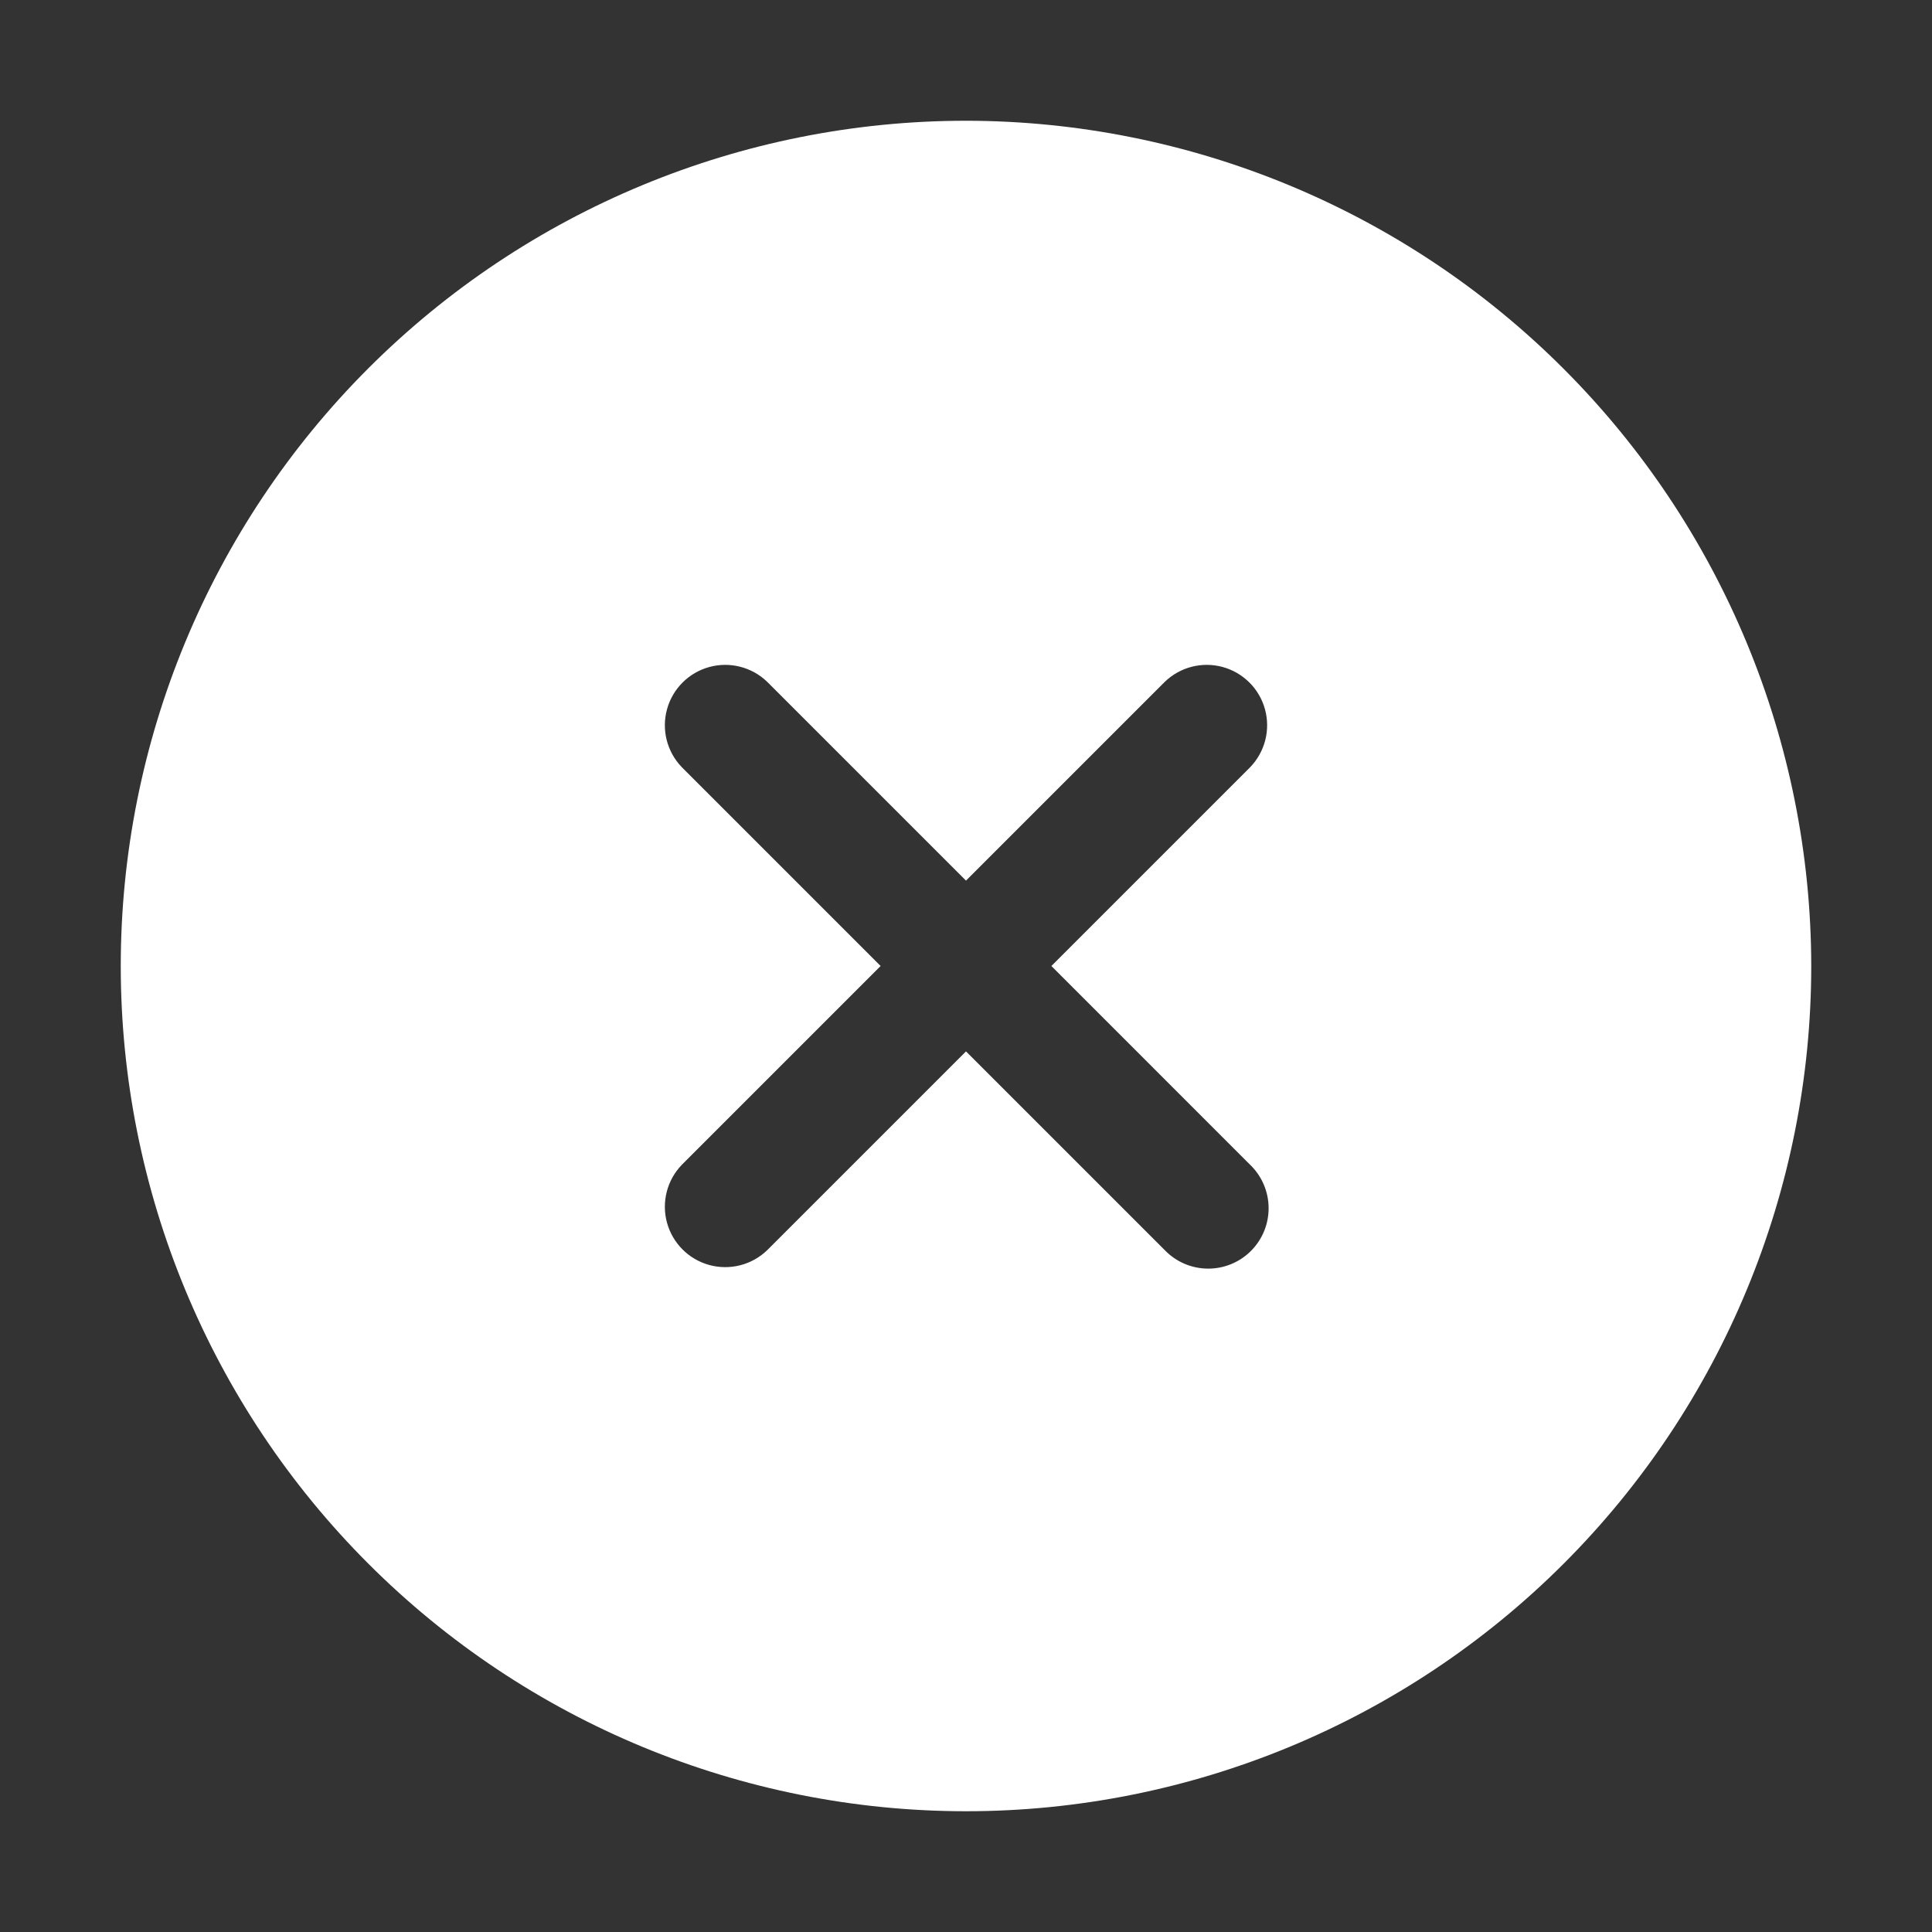
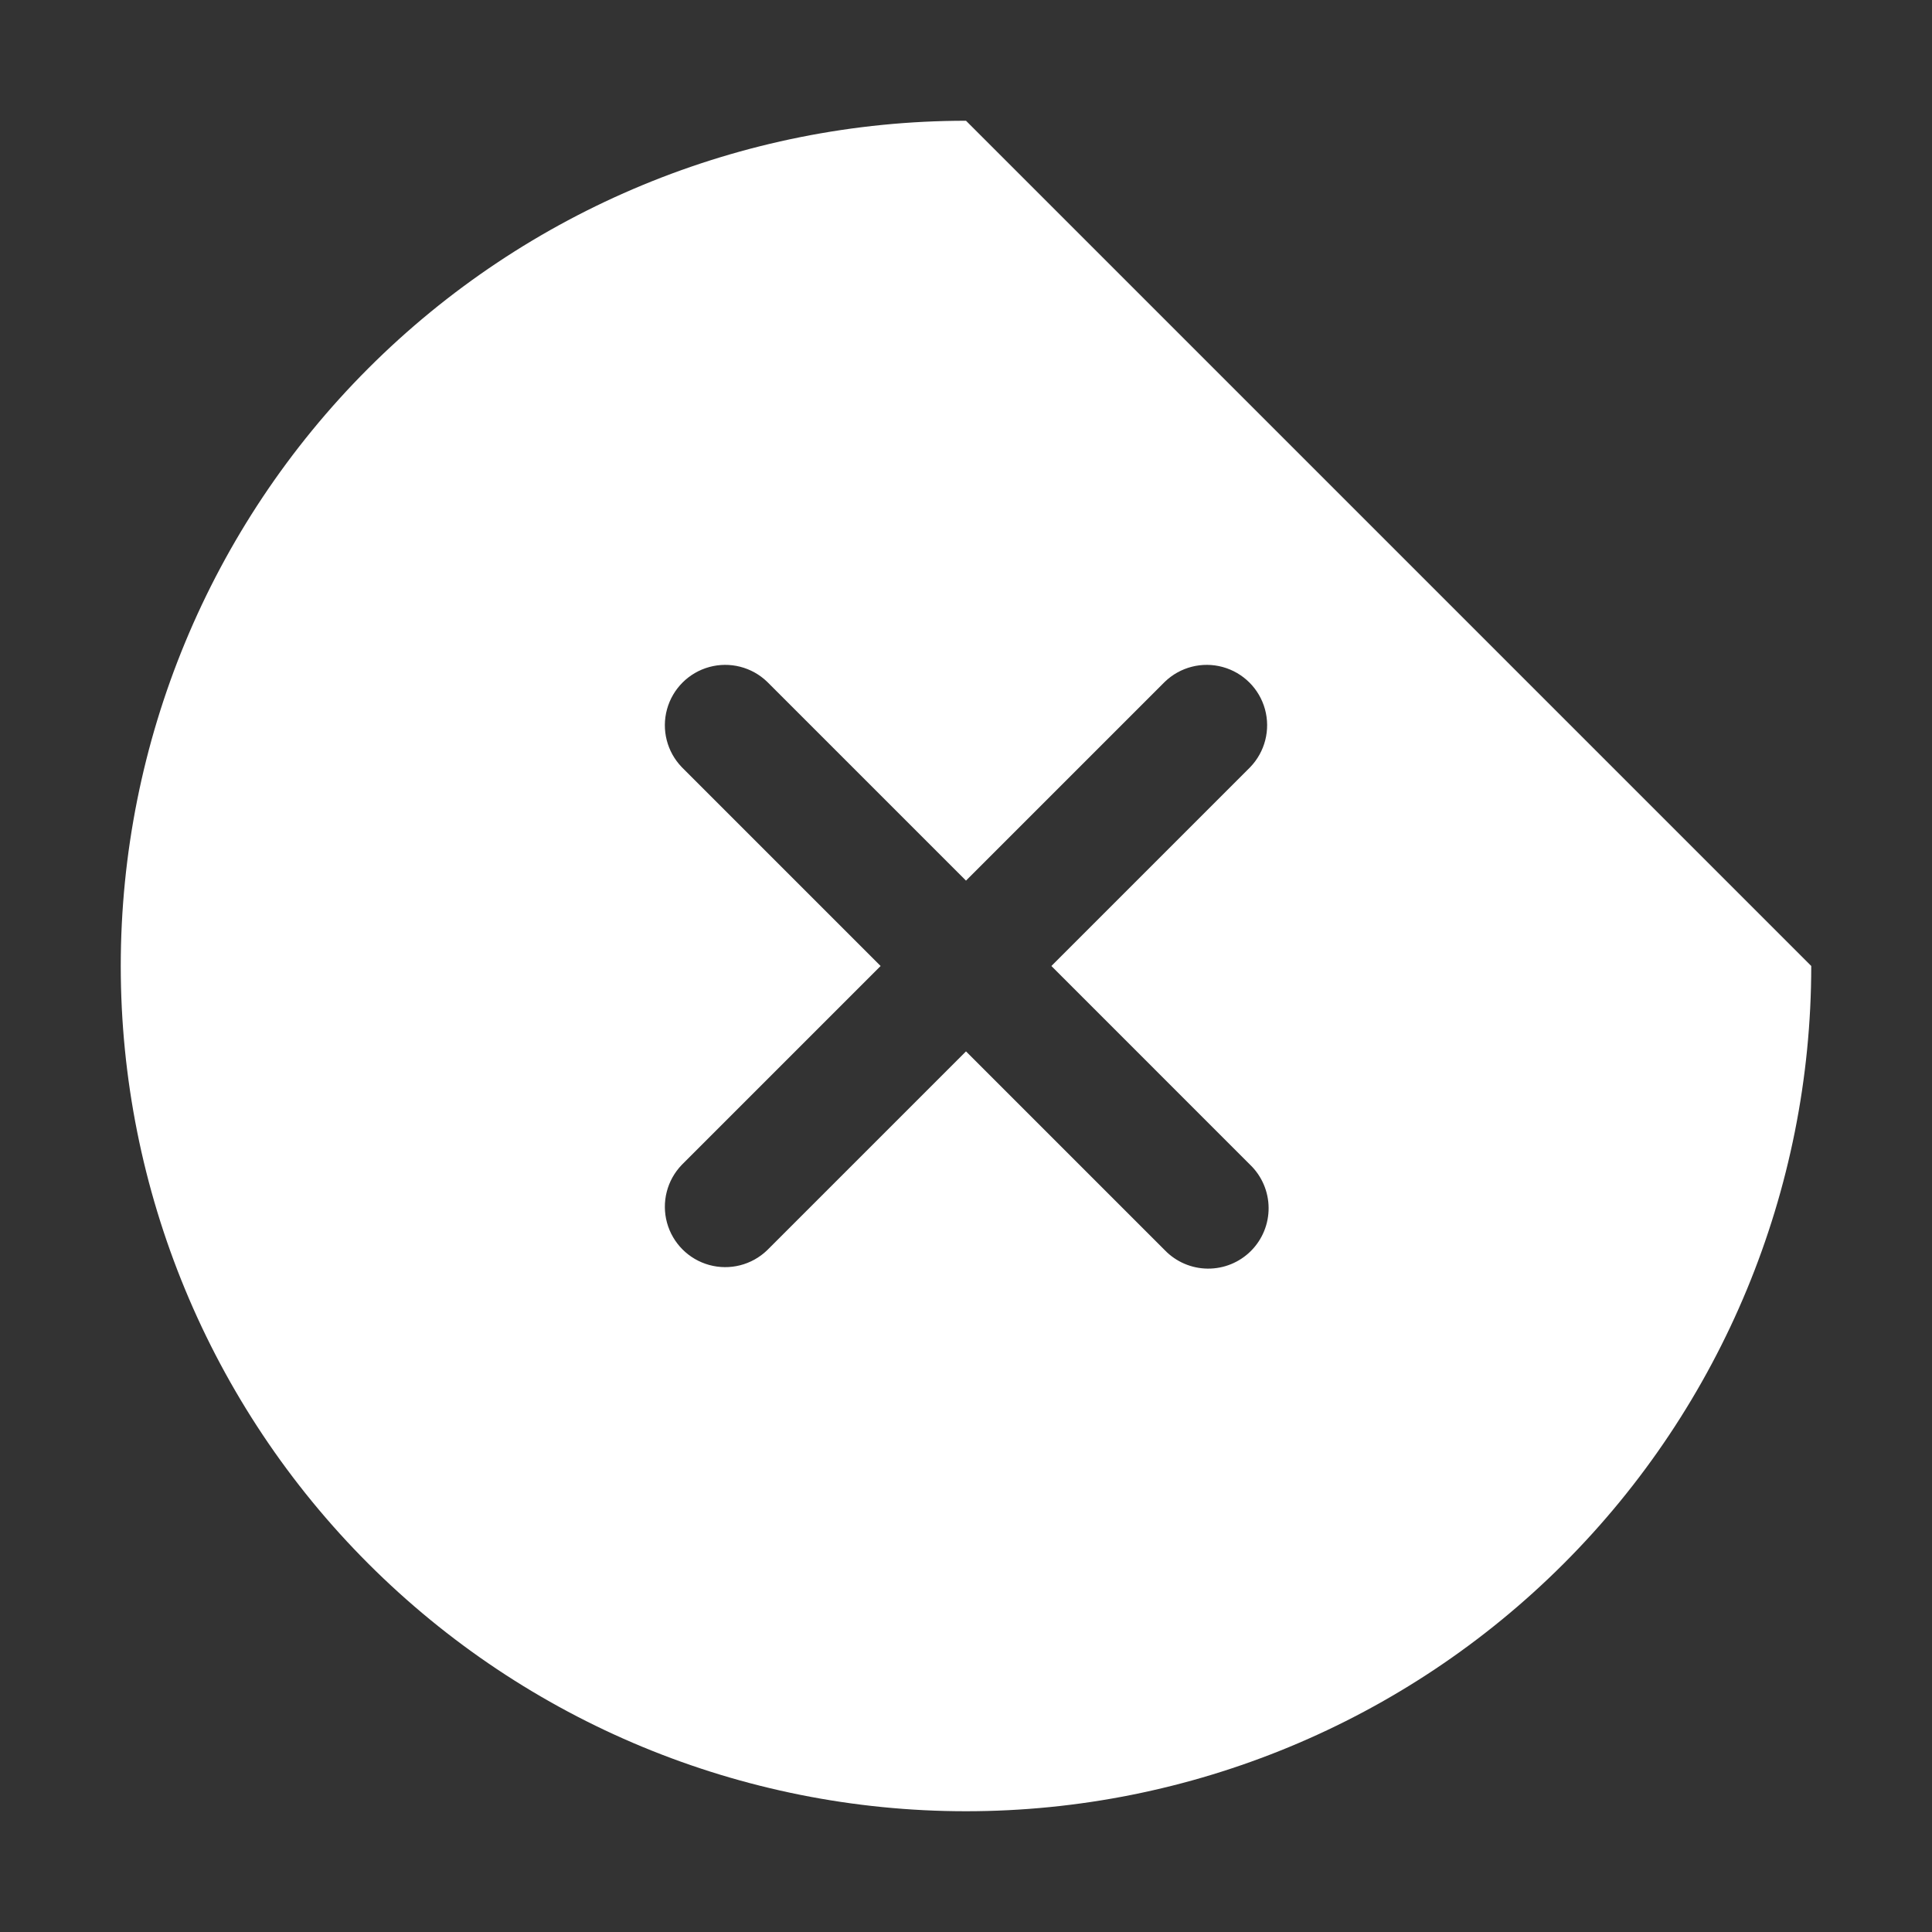
<svg xmlns="http://www.w3.org/2000/svg" width="512pt" height="512pt" version="1.1" viewBox="0 0 512 512">
  <rect x="0" y="0" width="512" height="512" fill="#333333" stroke="none" />
-   <path d="m256 32c-59.41 0-116.38 23.602-158.39 65.609s-65.609 98.98-65.609 158.39 23.602 116.38 65.609 158.39 98.98 65.609 158.39 65.609 116.38-23.602 158.39-65.609 65.609-98.98 65.609-158.39c-0.062-59.391-23.684-116.33-65.68-158.32-41.992-41.996-98.93-65.617-158.32-65.68zm75.312 276.69c3.086 2.981 4.848 7.078 4.883 11.371 0.039 4.289-1.648 8.418-4.684 11.453-3.035 3.035-7.164 4.723-11.453 4.684-4.293-0.035-8.391-1.797-11.371-4.883l-52.688-52.688-52.688 52.688c-4.066 3.926-9.898 5.414-15.348 3.922-5.449-1.496-9.703-5.75-11.199-11.199-1.492-5.449-0.004-11.281 3.922-15.348l52.688-52.688-52.688-52.688c-3.926-4.066-5.414-9.898-3.922-15.348 1.496-5.449 5.75-9.703 11.199-11.199 5.449-1.492 11.281-0.004 15.348 3.922l52.688 52.688 52.688-52.688c4.066-3.926 9.898-5.414 15.348-3.922 5.449 1.496 9.703 5.75 11.199 11.199 1.492 5.449 0.004 11.281-3.922 15.348l-52.688 52.688z" fill="#fff" />
+   <path d="m256 32c-59.41 0-116.38 23.602-158.39 65.609s-65.609 98.98-65.609 158.39 23.602 116.38 65.609 158.39 98.98 65.609 158.39 65.609 116.38-23.602 158.39-65.609 65.609-98.98 65.609-158.39zm75.312 276.69c3.086 2.981 4.848 7.078 4.883 11.371 0.039 4.289-1.648 8.418-4.684 11.453-3.035 3.035-7.164 4.723-11.453 4.684-4.293-0.035-8.391-1.797-11.371-4.883l-52.688-52.688-52.688 52.688c-4.066 3.926-9.898 5.414-15.348 3.922-5.449-1.496-9.703-5.75-11.199-11.199-1.492-5.449-0.004-11.281 3.922-15.348l52.688-52.688-52.688-52.688c-3.926-4.066-5.414-9.898-3.922-15.348 1.496-5.449 5.75-9.703 11.199-11.199 5.449-1.492 11.281-0.004 15.348 3.922l52.688 52.688 52.688-52.688c4.066-3.926 9.898-5.414 15.348-3.922 5.449 1.496 9.703 5.75 11.199 11.199 1.492 5.449 0.004 11.281-3.922 15.348l-52.688 52.688z" fill="#fff" />
</svg>